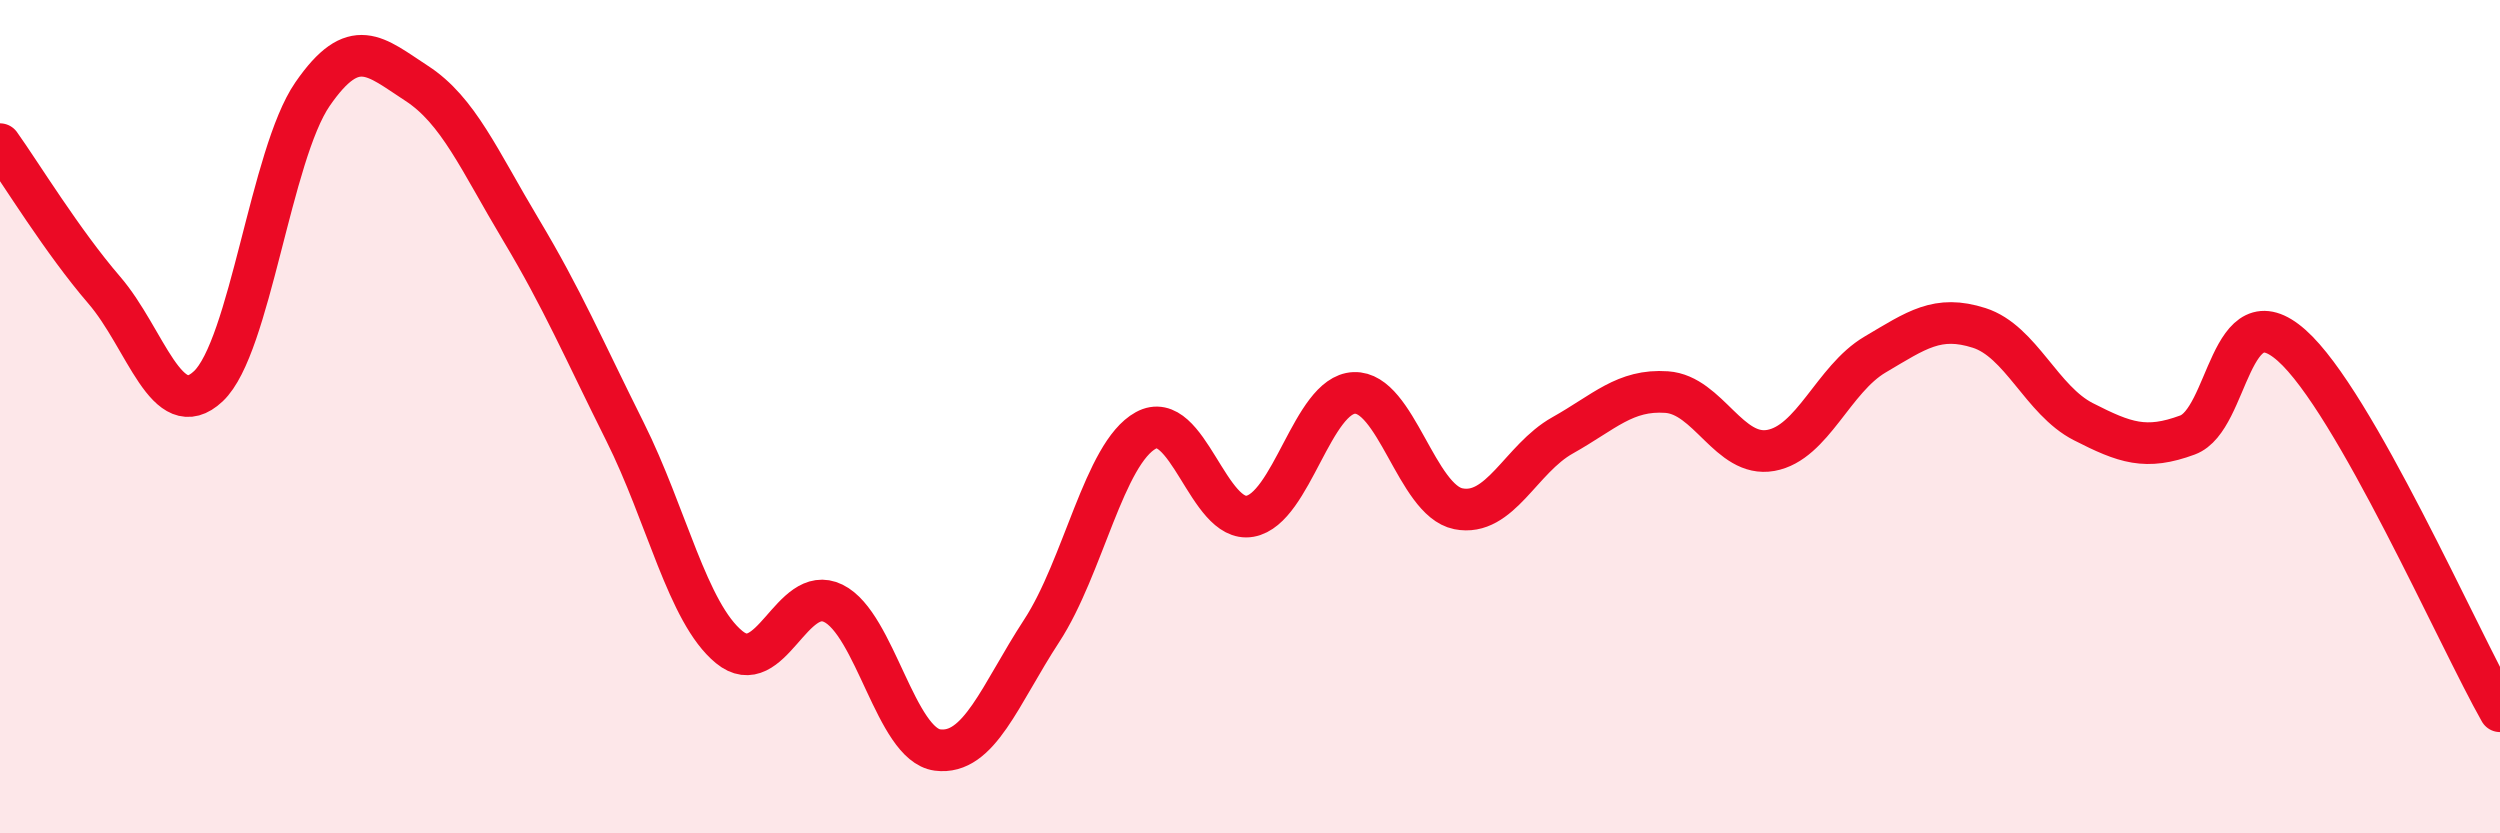
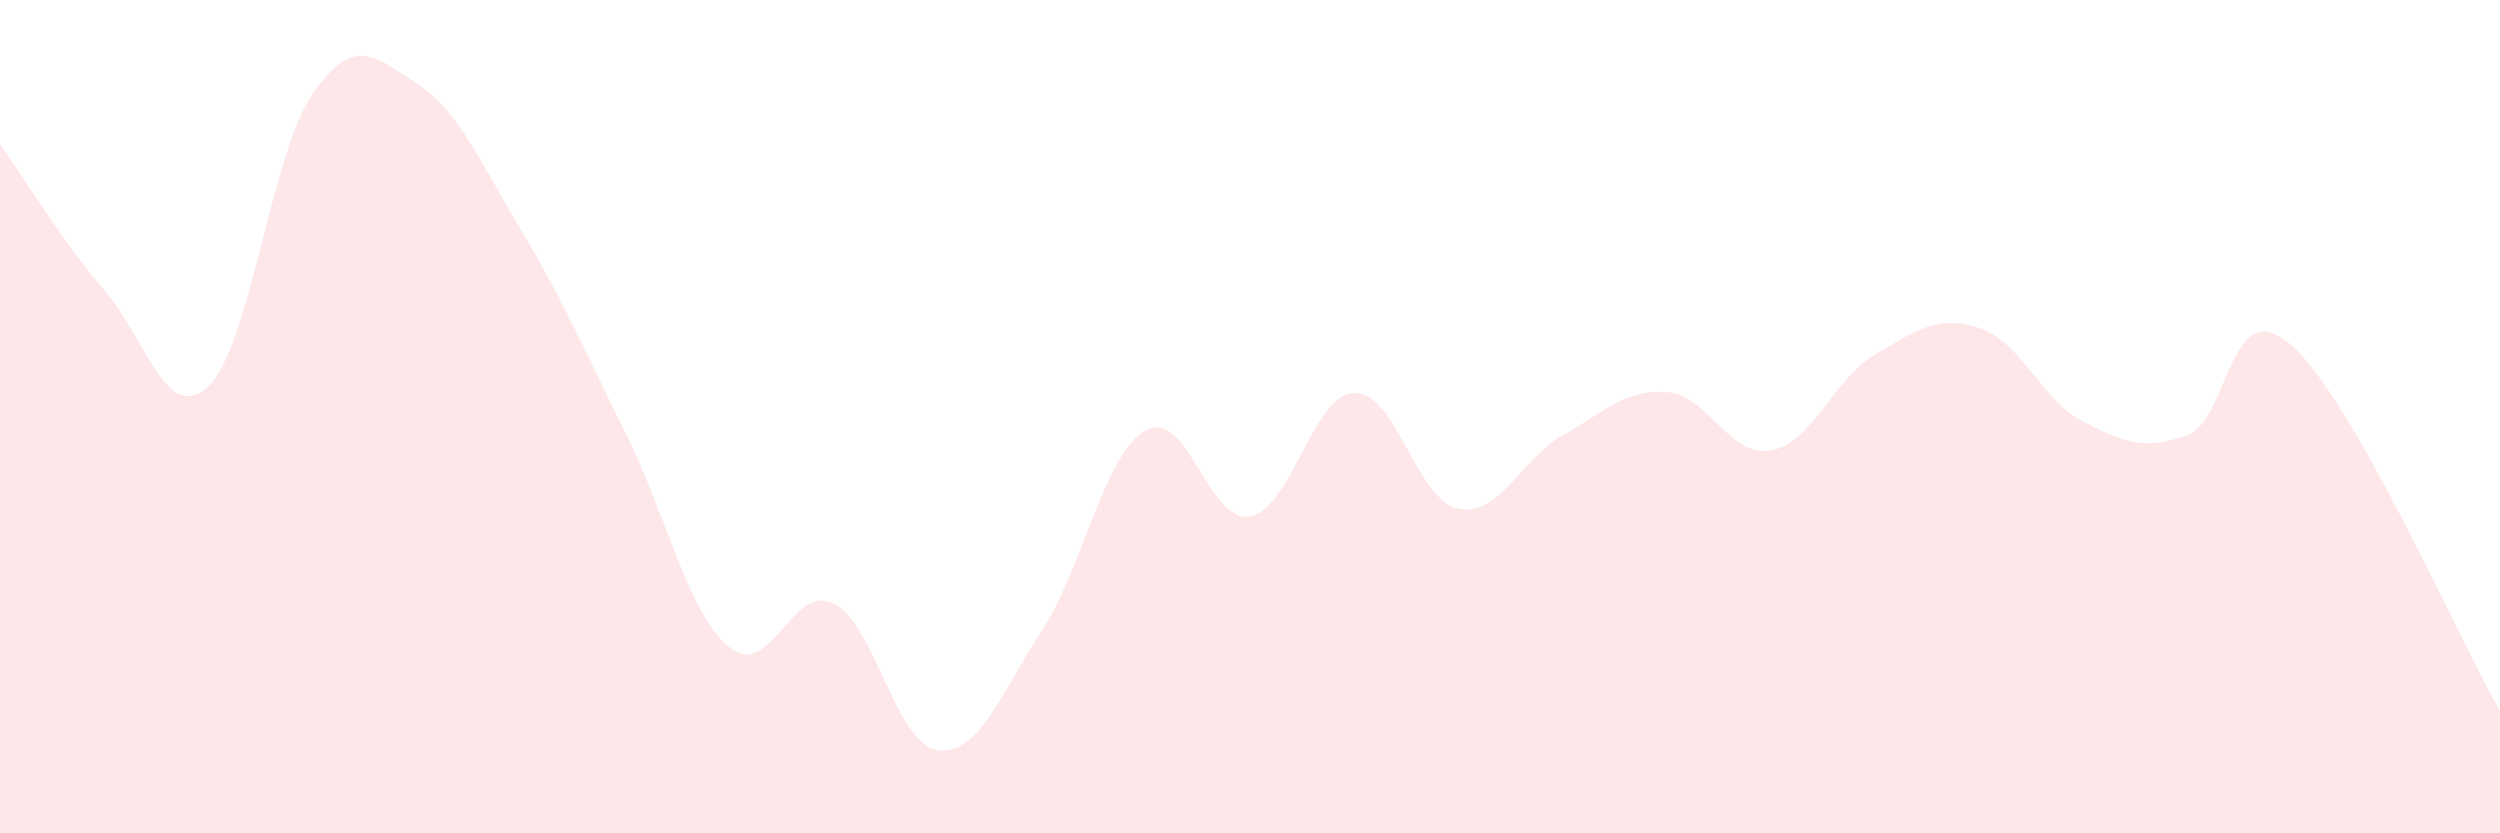
<svg xmlns="http://www.w3.org/2000/svg" width="60" height="20" viewBox="0 0 60 20">
  <path d="M 0,3.46 C 0.5,4.16 1.5,5.8 2.5,6.96 C 3.5,8.12 4,10.21 5,9.27 C 6,8.33 6.5,3.71 7.5,2.26 C 8.5,0.81 9,1.35 10,2 C 11,2.65 11.5,3.84 12.5,5.51 C 13.5,7.18 14,8.36 15,10.36 C 16,12.36 16.5,14.71 17.5,15.53 C 18.5,16.35 19,13.99 20,14.48 C 21,14.97 21.5,17.87 22.5,18 C 23.5,18.13 24,16.67 25,15.14 C 26,13.61 26.5,10.88 27.5,10.33 C 28.5,9.78 29,12.57 30,12.39 C 31,12.21 31.5,9.47 32.5,9.43 C 33.5,9.39 34,12.01 35,12.21 C 36,12.41 36.5,11.01 37.5,10.45 C 38.5,9.89 39,9.34 40,9.41 C 41,9.48 41.5,10.99 42.5,10.81 C 43.5,10.63 44,9.1 45,8.51 C 46,7.92 46.5,7.55 47.5,7.87 C 48.5,8.19 49,9.61 50,10.12 C 51,10.63 51.5,10.81 52.5,10.44 C 53.5,10.07 53.5,6.96 55,8.29 C 56.5,9.62 59,15.31 60,17.07L60 20L0 20Z" fill="#EB0A25" opacity="0.1" stroke-linecap="round" stroke-linejoin="round" />
-   <path d="M 0,3.46 C 0.5,4.16 1.5,5.8 2.5,6.96 C 3.5,8.12 4,10.21 5,9.27 C 6,8.33 6.5,3.71 7.5,2.26 C 8.5,0.81 9,1.35 10,2 C 11,2.65 11.5,3.84 12.5,5.51 C 13.5,7.18 14,8.36 15,10.36 C 16,12.36 16.5,14.71 17.5,15.53 C 18.5,16.35 19,13.99 20,14.48 C 21,14.97 21.5,17.87 22.5,18 C 23.5,18.13 24,16.67 25,15.14 C 26,13.61 26.5,10.88 27.5,10.33 C 28.5,9.78 29,12.57 30,12.39 C 31,12.21 31.5,9.47 32.5,9.43 C 33.5,9.39 34,12.01 35,12.21 C 36,12.41 36.5,11.01 37.5,10.45 C 38.5,9.89 39,9.34 40,9.41 C 41,9.48 41.5,10.99 42.5,10.81 C 43.5,10.63 44,9.1 45,8.51 C 46,7.92 46.5,7.55 47.5,7.87 C 48.5,8.19 49,9.61 50,10.12 C 51,10.63 51.5,10.81 52.5,10.44 C 53.5,10.07 53.5,6.96 55,8.29 C 56.5,9.62 59,15.31 60,17.07" stroke="#EB0A25" stroke-width="1" fill="none" stroke-linecap="round" stroke-linejoin="round" />
</svg>